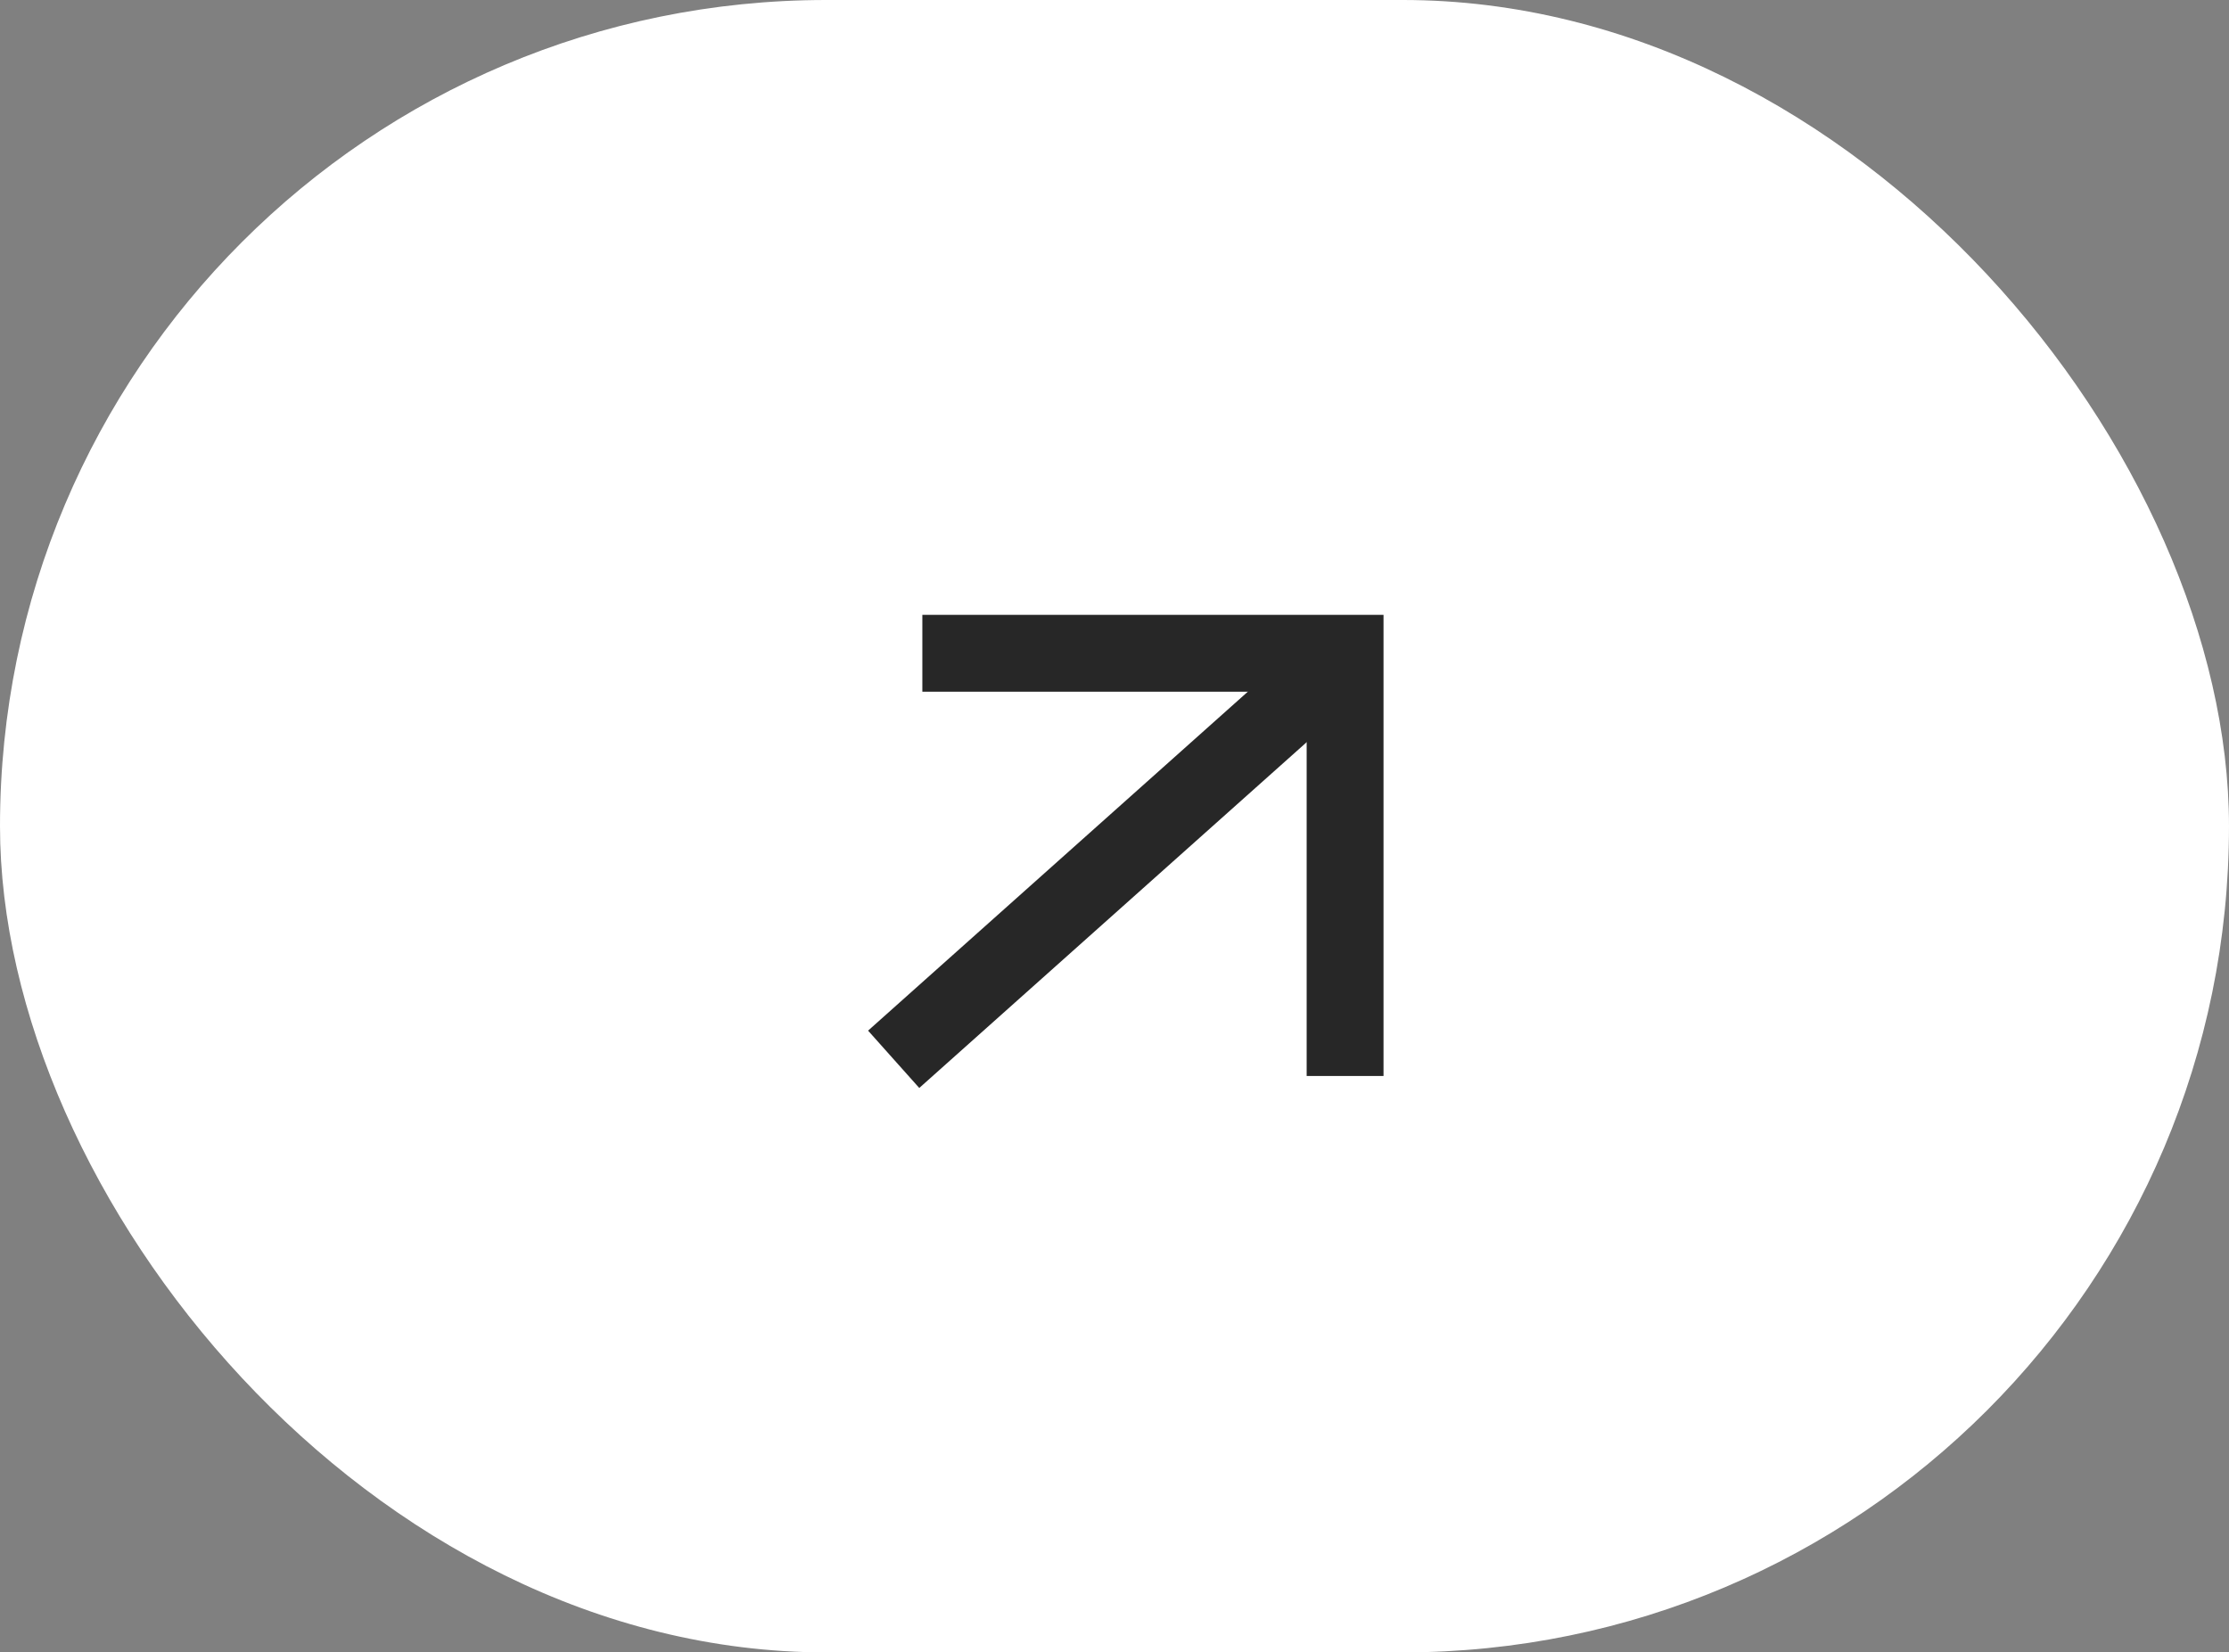
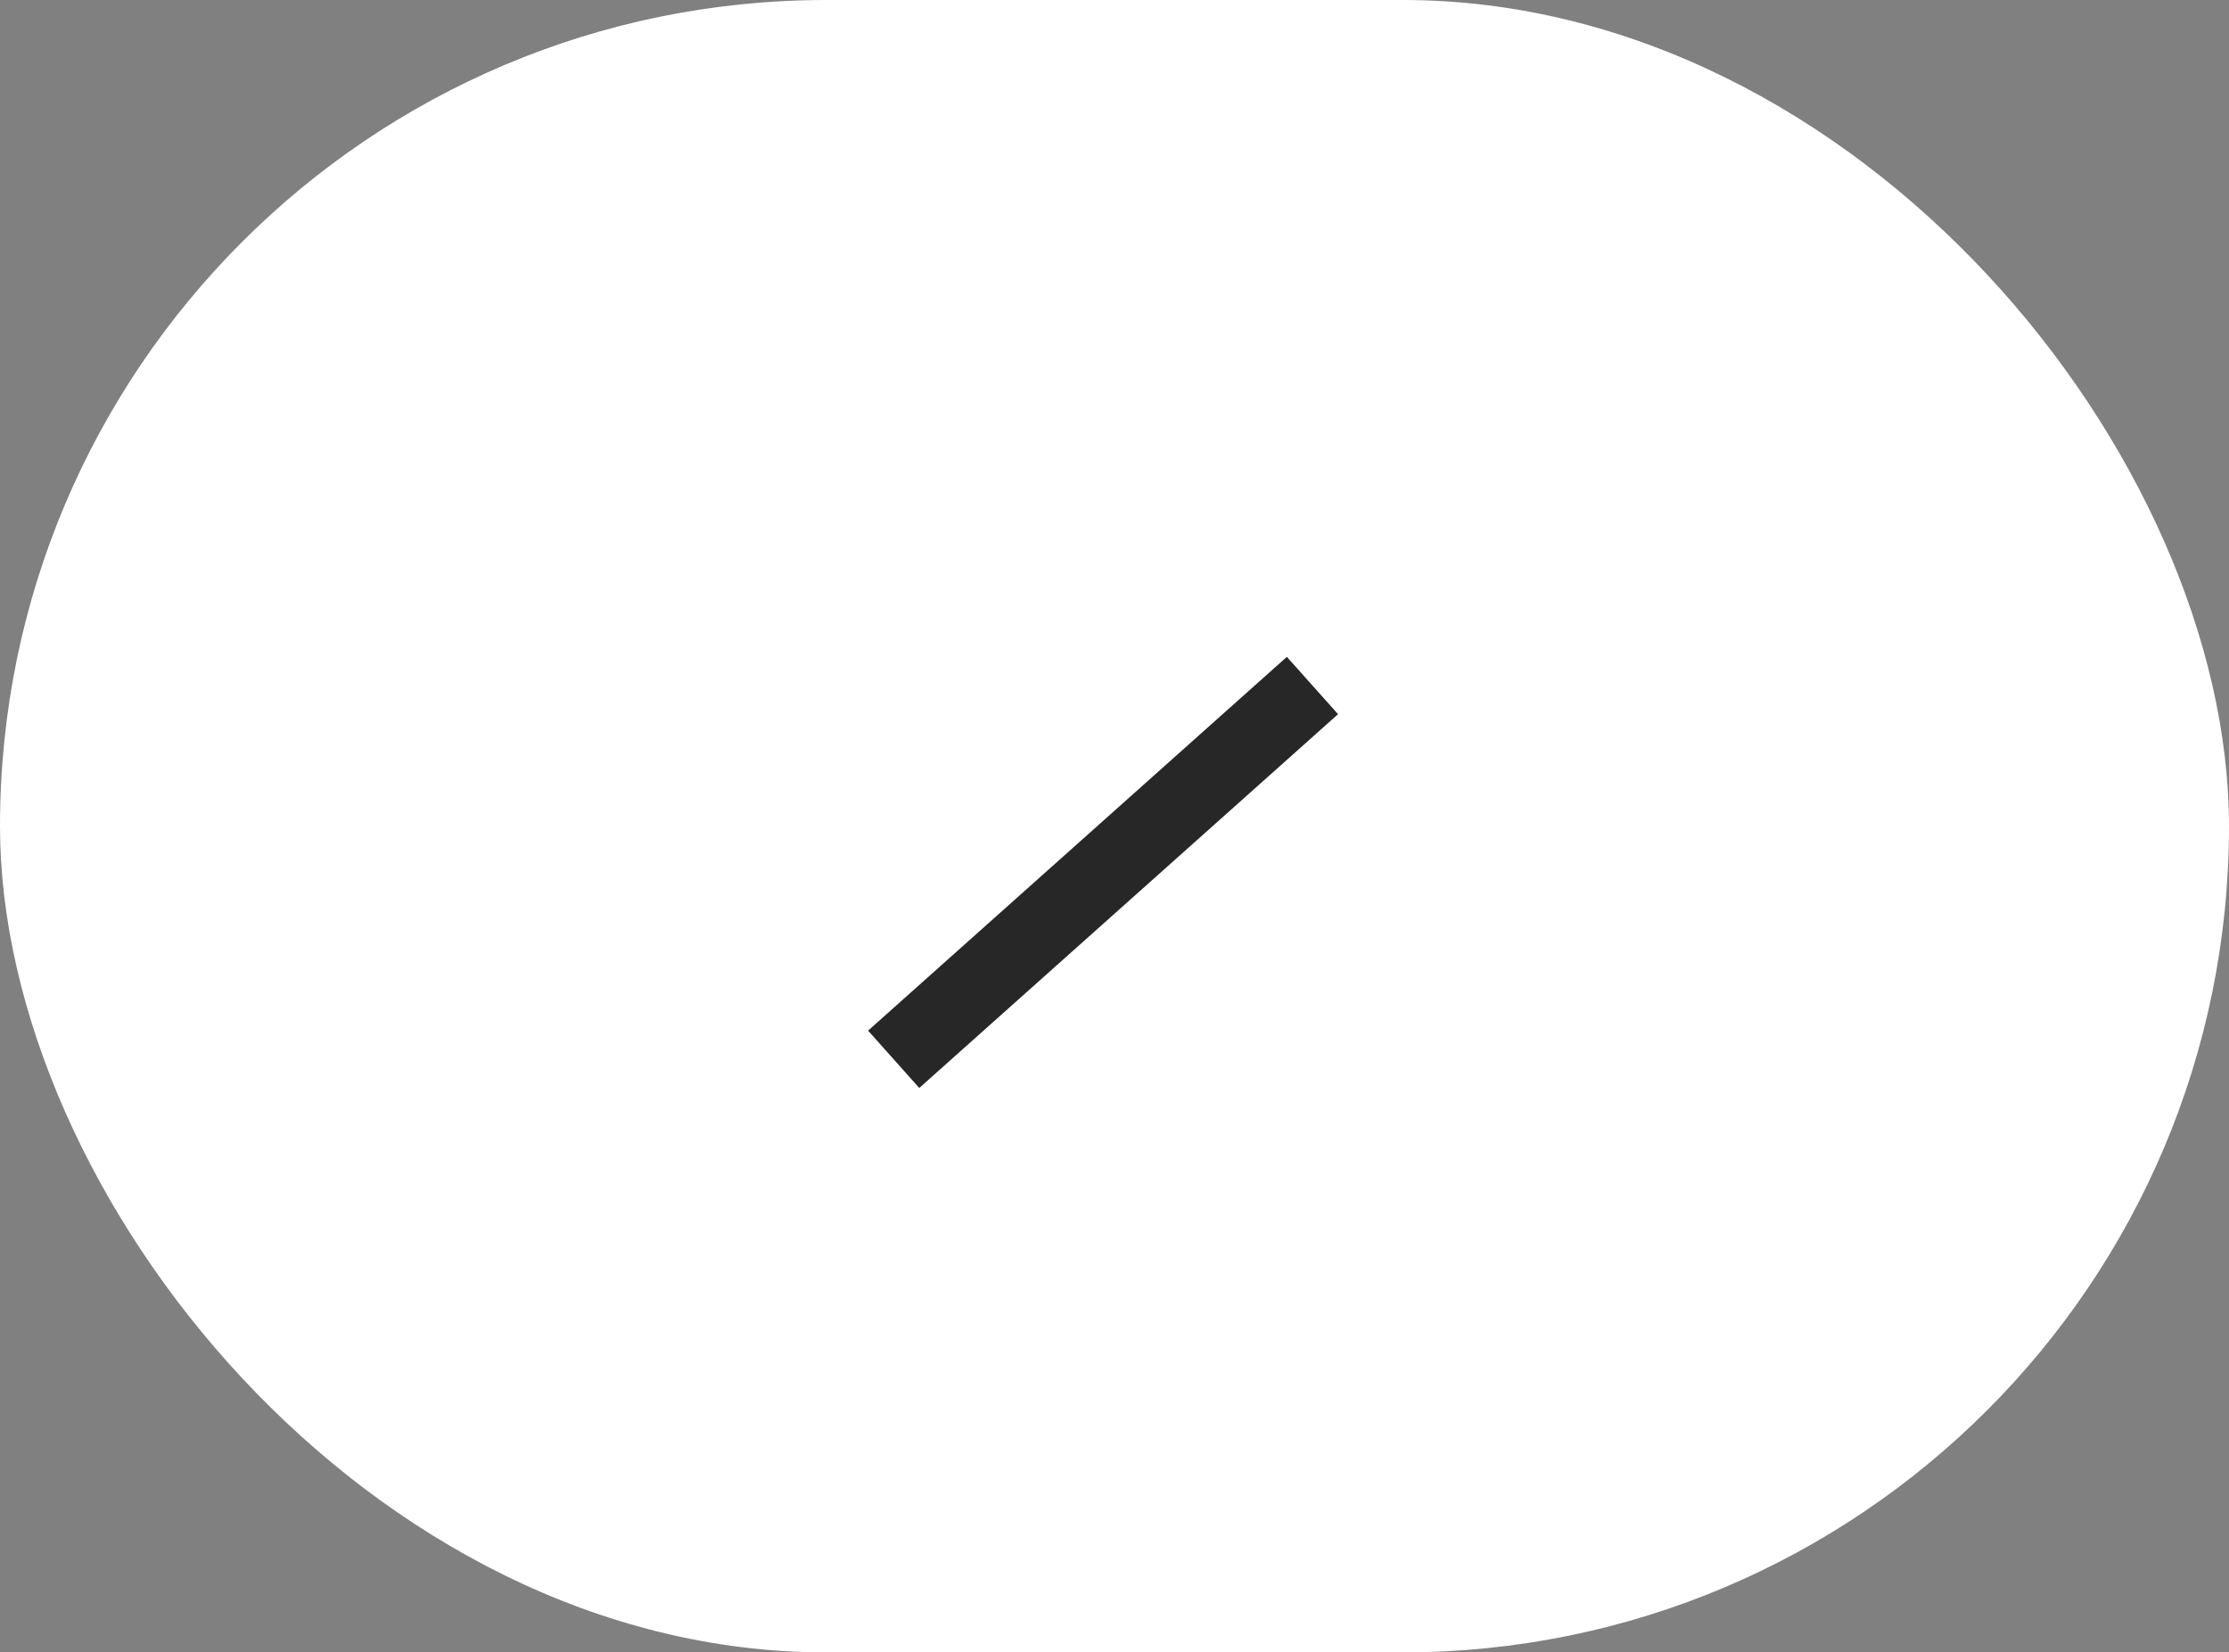
<svg xmlns="http://www.w3.org/2000/svg" width="58" height="43" viewBox="0 0 58 43" fill="none">
  <rect x="0" y="0" width="58" height="43" fill="#808080" stroke="none" />
  <rect width="58" height="43" rx="21.5" fill="white" />
  <path d="M24 26.9L33.405 18.505" stroke="#272727" stroke-width="2" stroke-linecap="square" stroke-linejoin="round" />
-   <path d="M35 27V17H25" stroke="#272727" stroke-width="2" stroke-linecap="square" />
</svg>